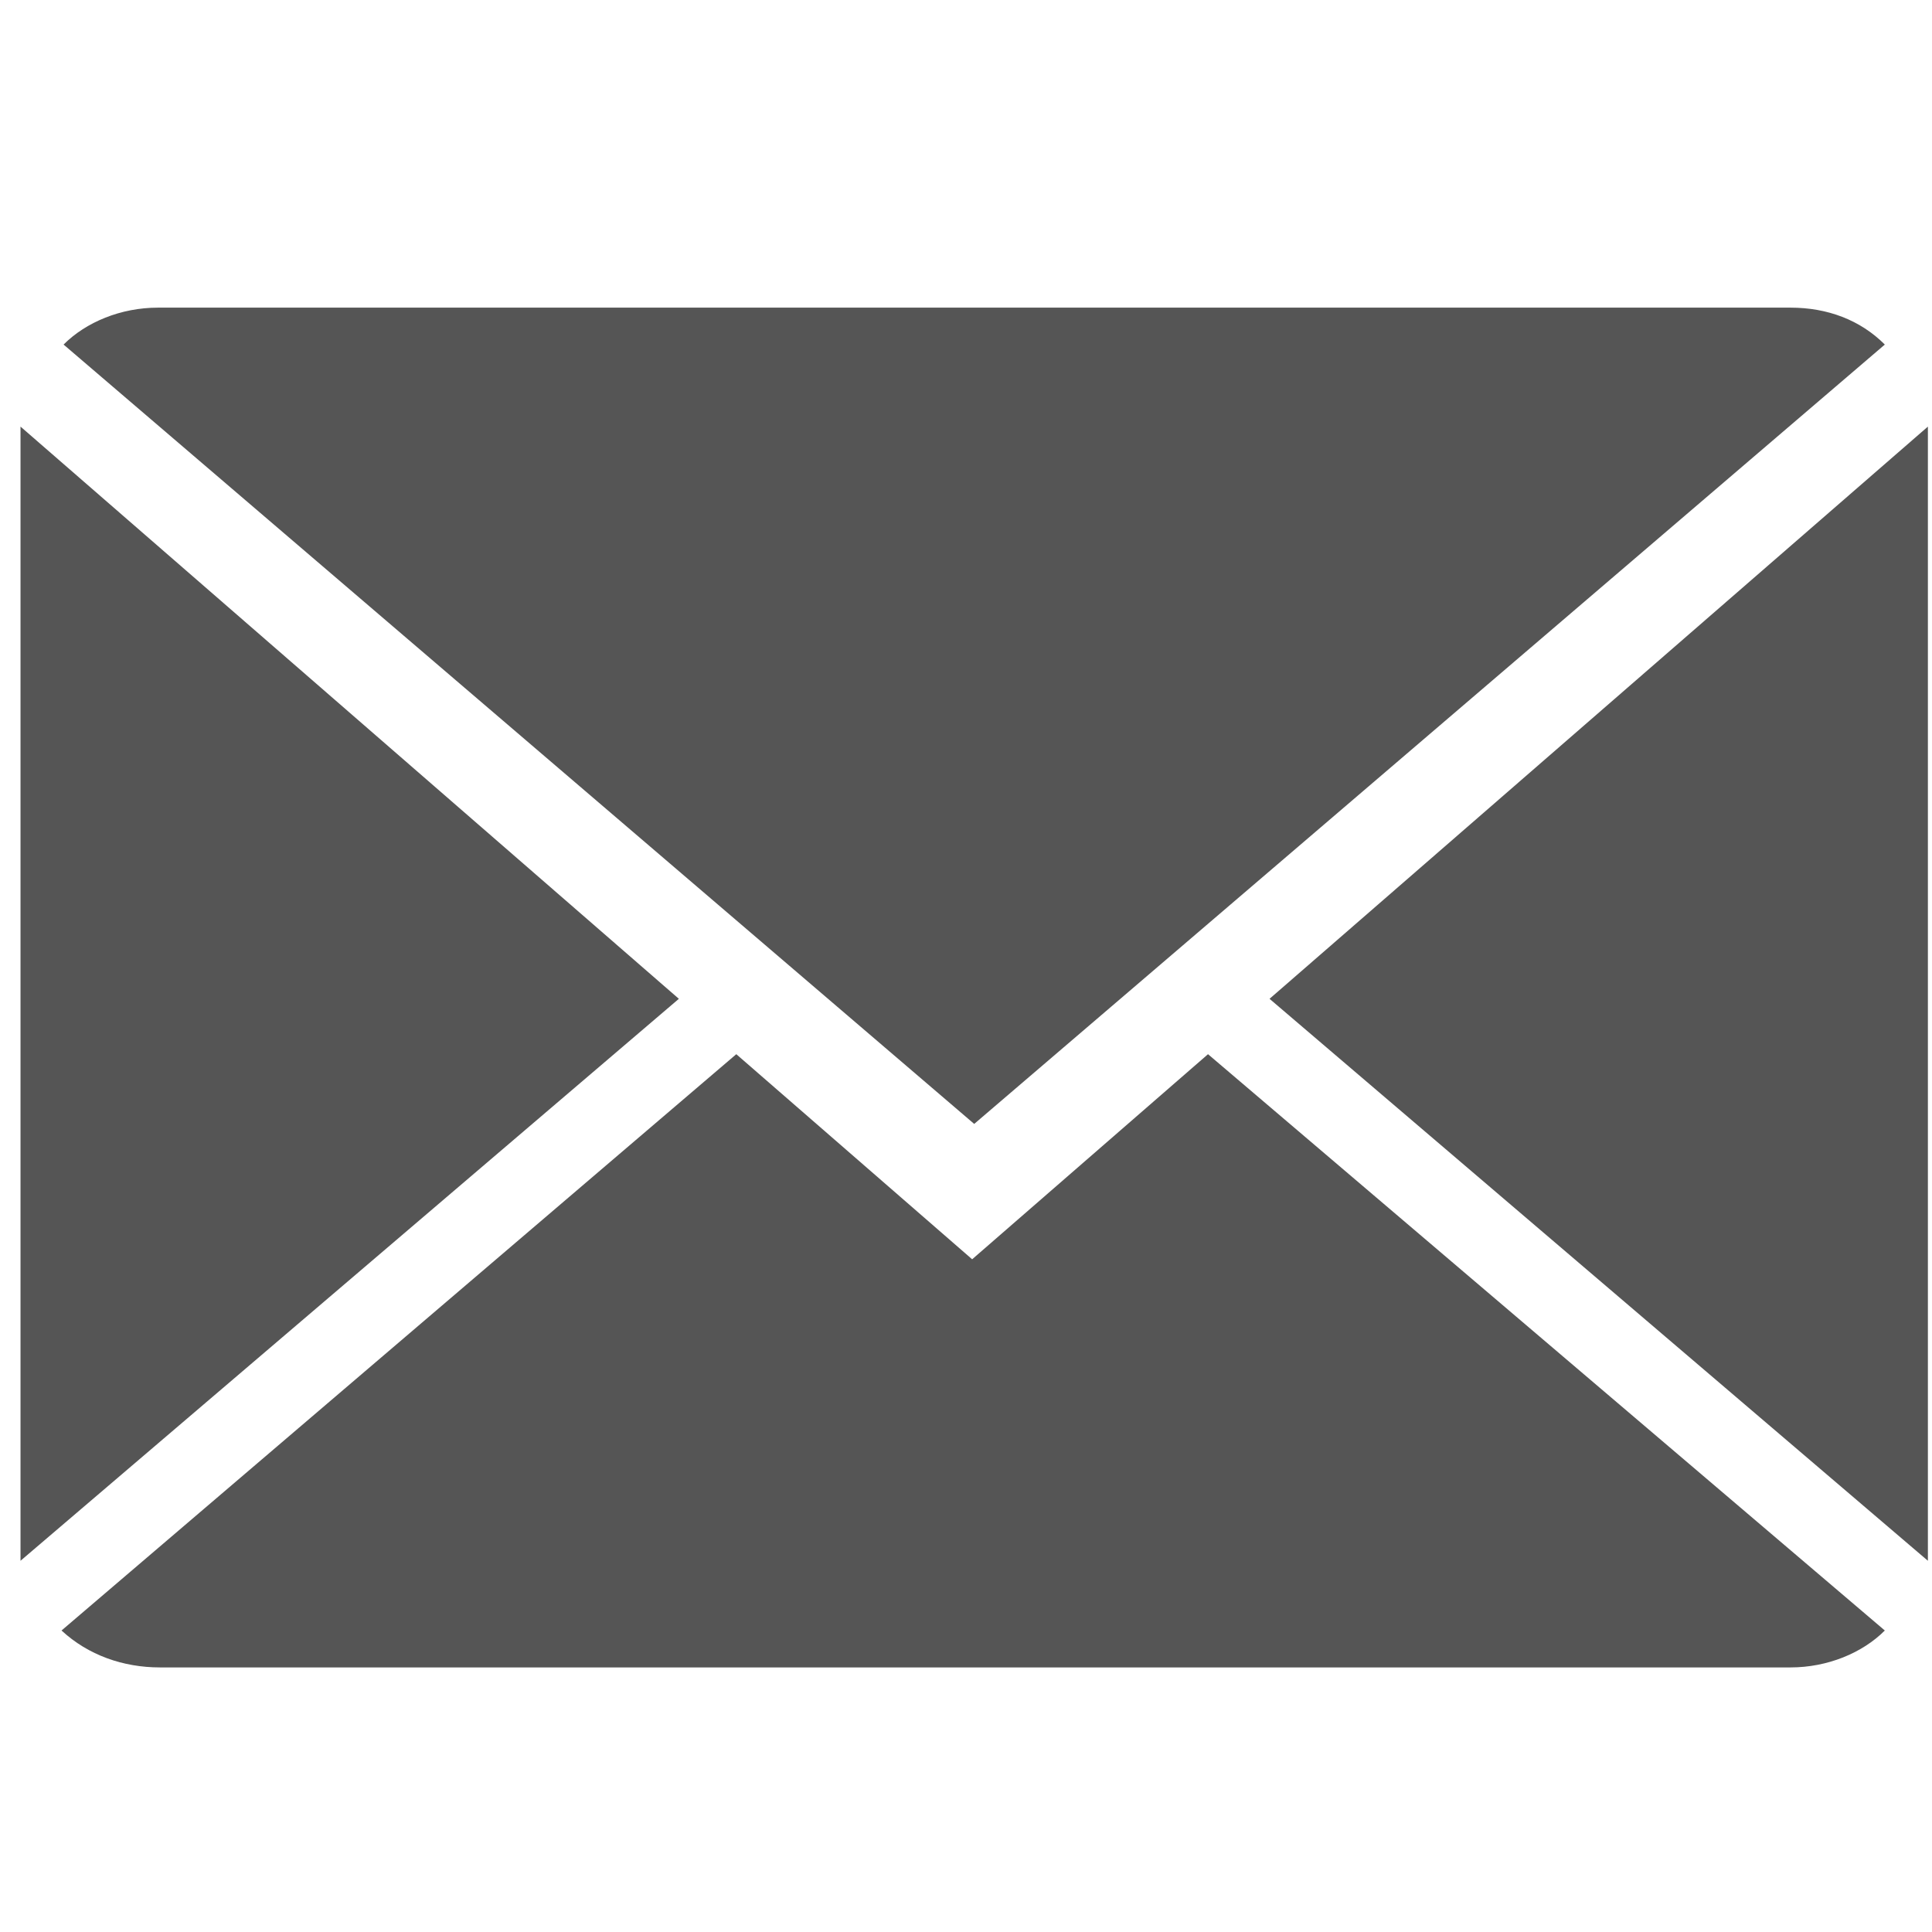
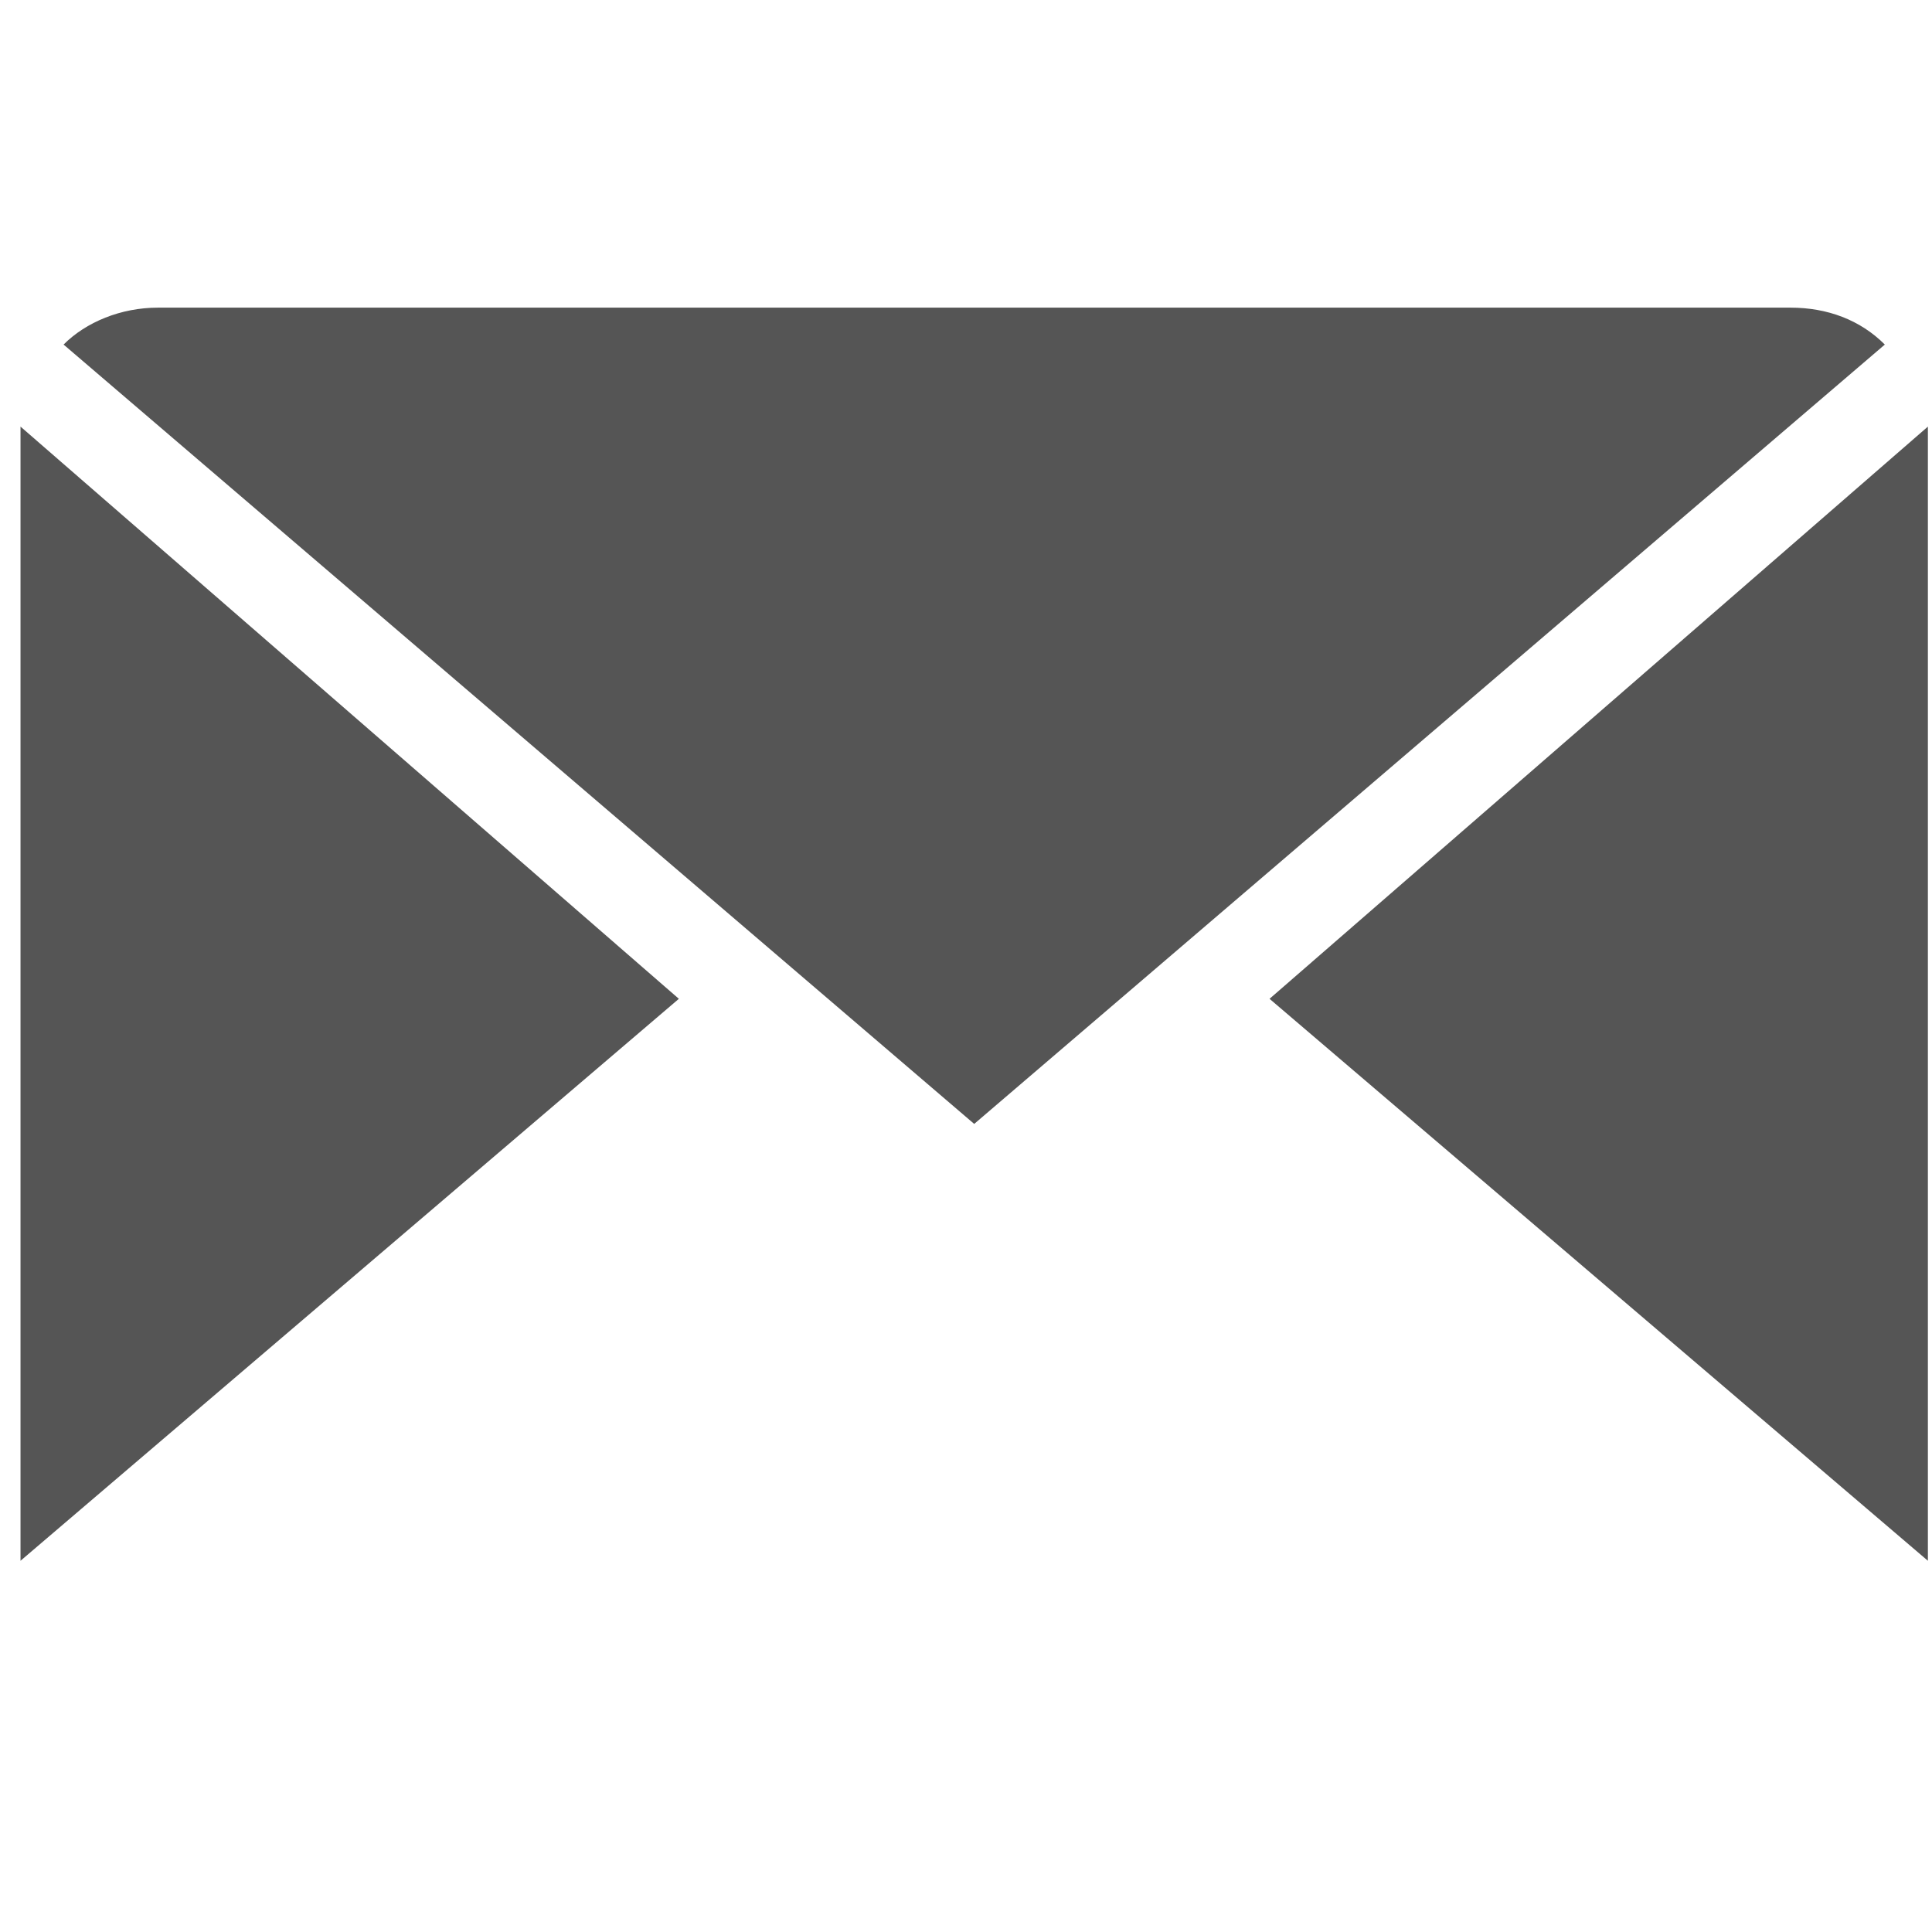
<svg xmlns="http://www.w3.org/2000/svg" version="1.1" id="Ebene_1" x="0px" y="0px" viewBox="0 0 94.2 94.2" style="enable-background:new 0 0 94.2 94.2;" xml:space="preserve">
  <style type="text/css">
	.st0{fill:#555555;}
</style>
  <g id="XMLID_58_">
-     <path id="XMLID_62_" class="st0" d="M47.4,61.4l-11.5-10L3,79.5c1.3,1.2,3,1.8,4.8,1.8h79.5c1.8,0,3.5-0.7,4.6-1.8L58.9,51.4   L47.4,61.4z" />
-     <path id="XMLID_61_" class="st0" d="M91.9,16.8c-1.2-1.2-2.8-1.8-4.6-1.8H7.7c-1.8,0-3.5,0.7-4.6,1.8l44.4,38L91.9,16.8z" />
+     <path id="XMLID_61_" class="st0" d="M91.9,16.8c-1.2-1.2-2.8-1.8-4.6-1.8H7.7c-1.8,0-3.5,0.7-4.6,1.8l44.4,38z" />
    <polygon id="XMLID_60_" class="st0" points="1,20.8 1,76.1 33.1,48.7  " />
    <polygon id="XMLID_59_" class="st0" points="61.9,48.7 94,76.1 94,20.8  " />
  </g>
  <head />
</svg>